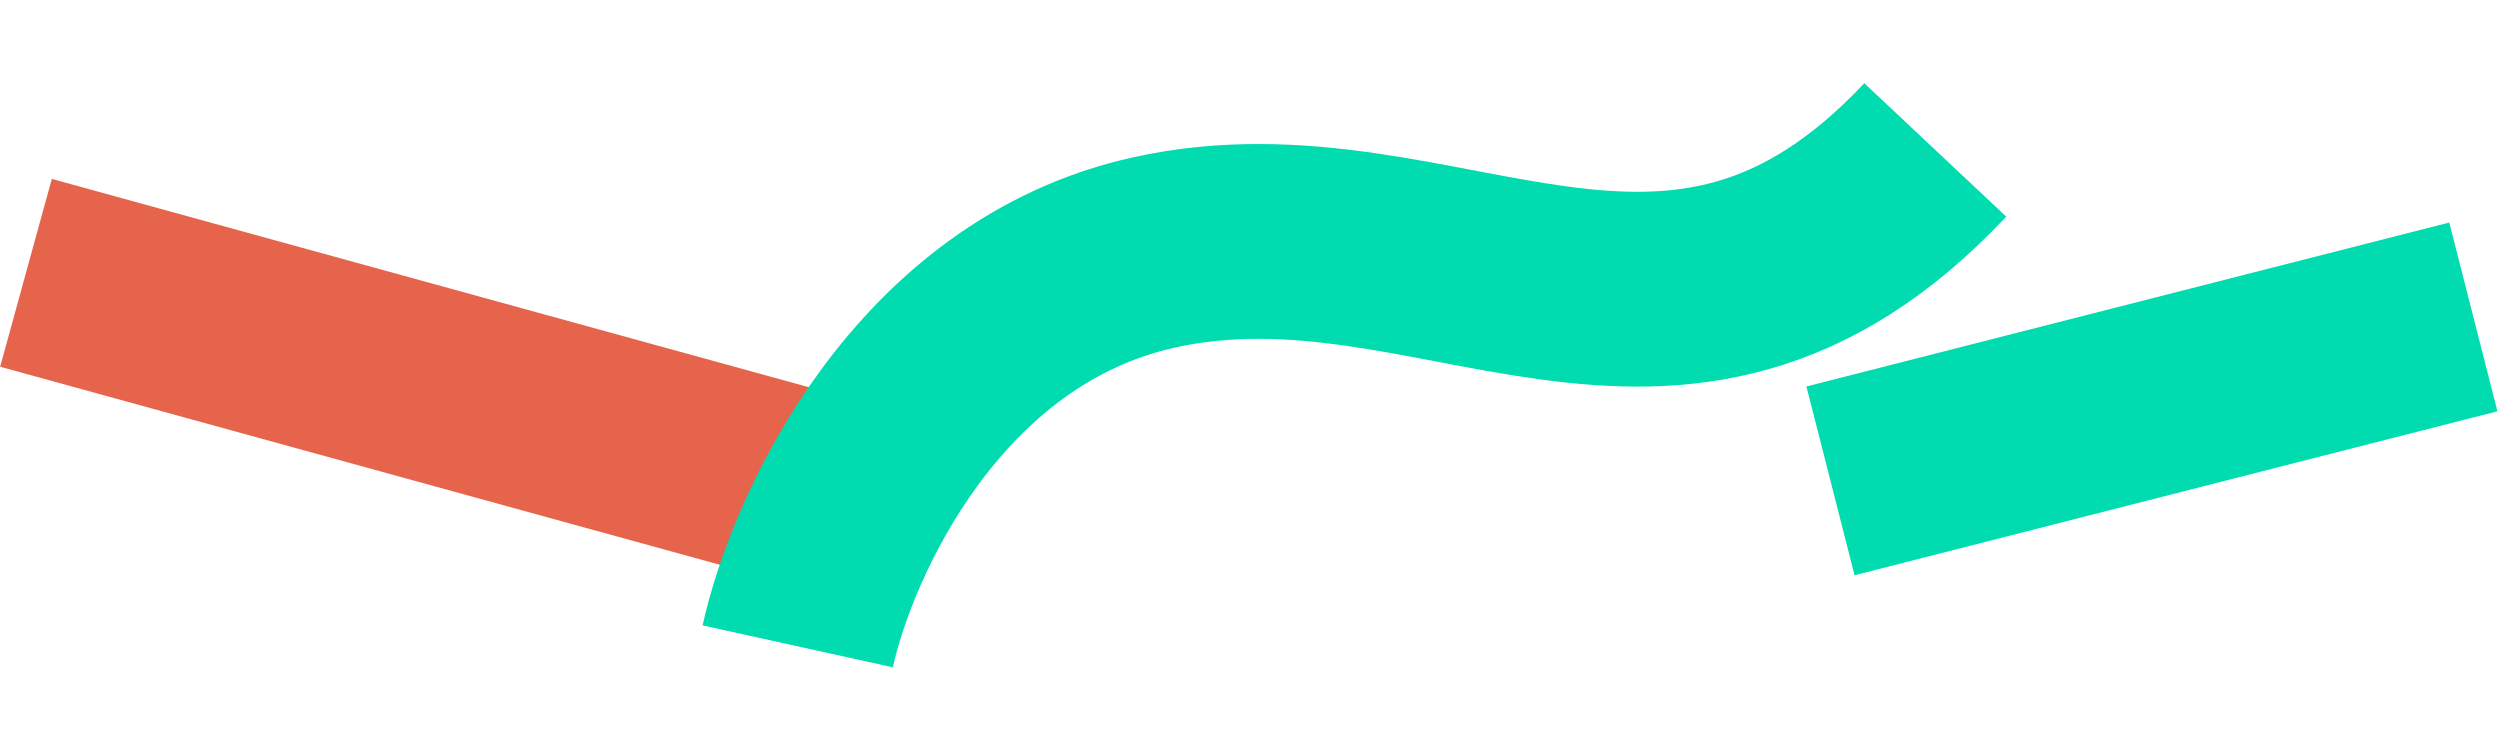
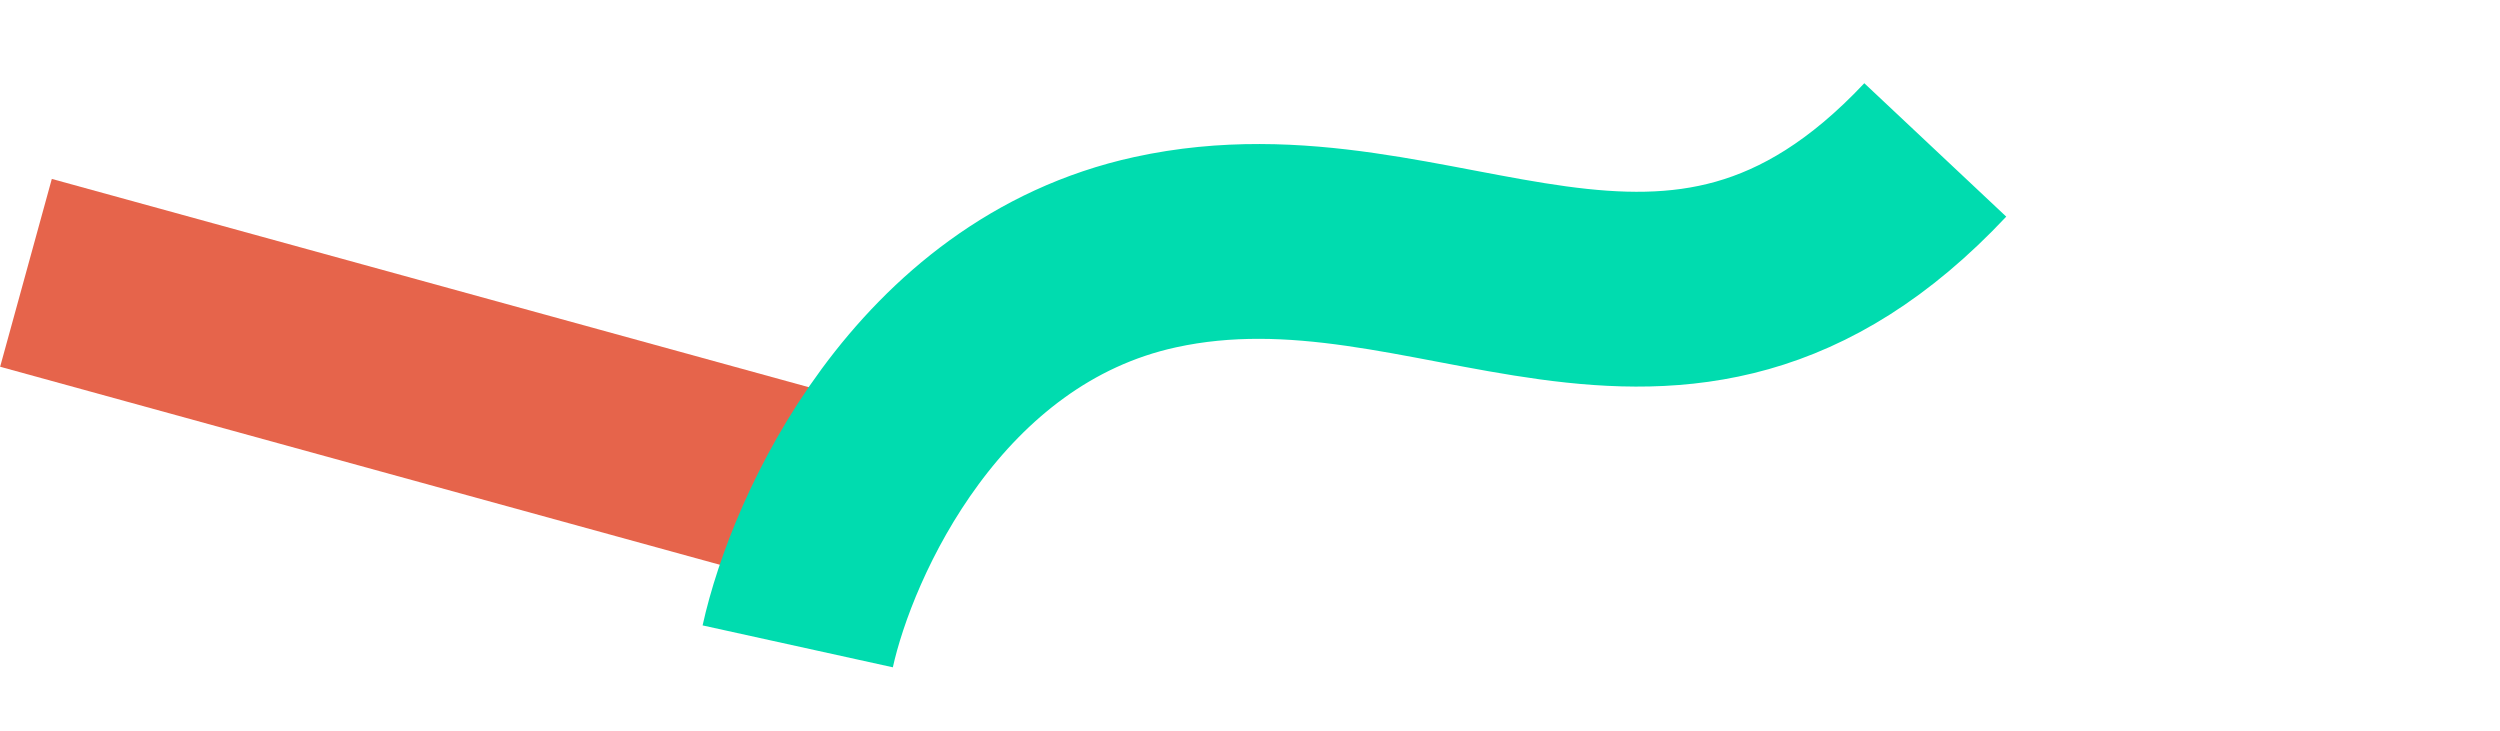
<svg xmlns="http://www.w3.org/2000/svg" width="770" height="225" viewBox="0 0 770 225" fill="none">
  <path d="M8 84.034L257.474 152.674" stroke="#E6644B" stroke-width="60" />
  <path d="M245.699 199.078C253.206 164.987 285.737 92.978 355.807 77.668C443.395 58.531 514.918 132.516 596.064 46.179" stroke="#00DCAF" stroke-width="60" />
-   <path d="M563.791 148.104L761.791 97.604" stroke="#00DCAF" stroke-width="60" />
</svg>